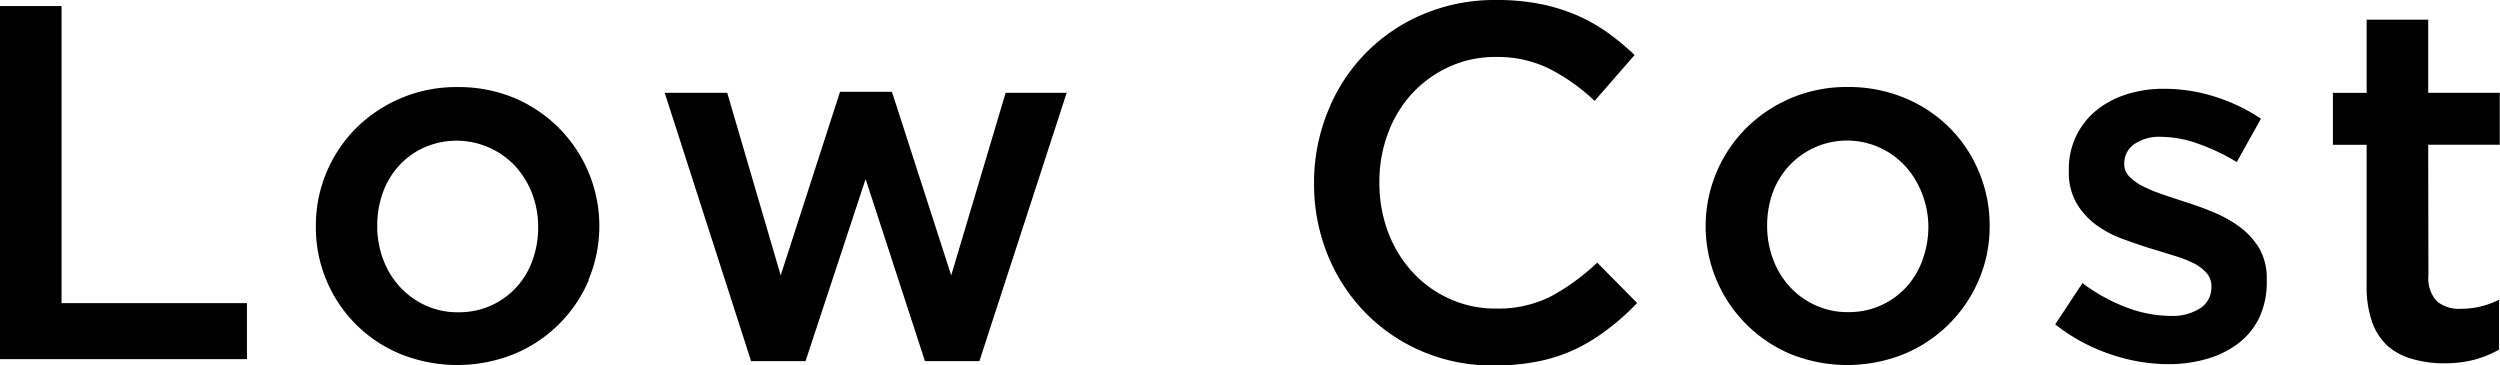
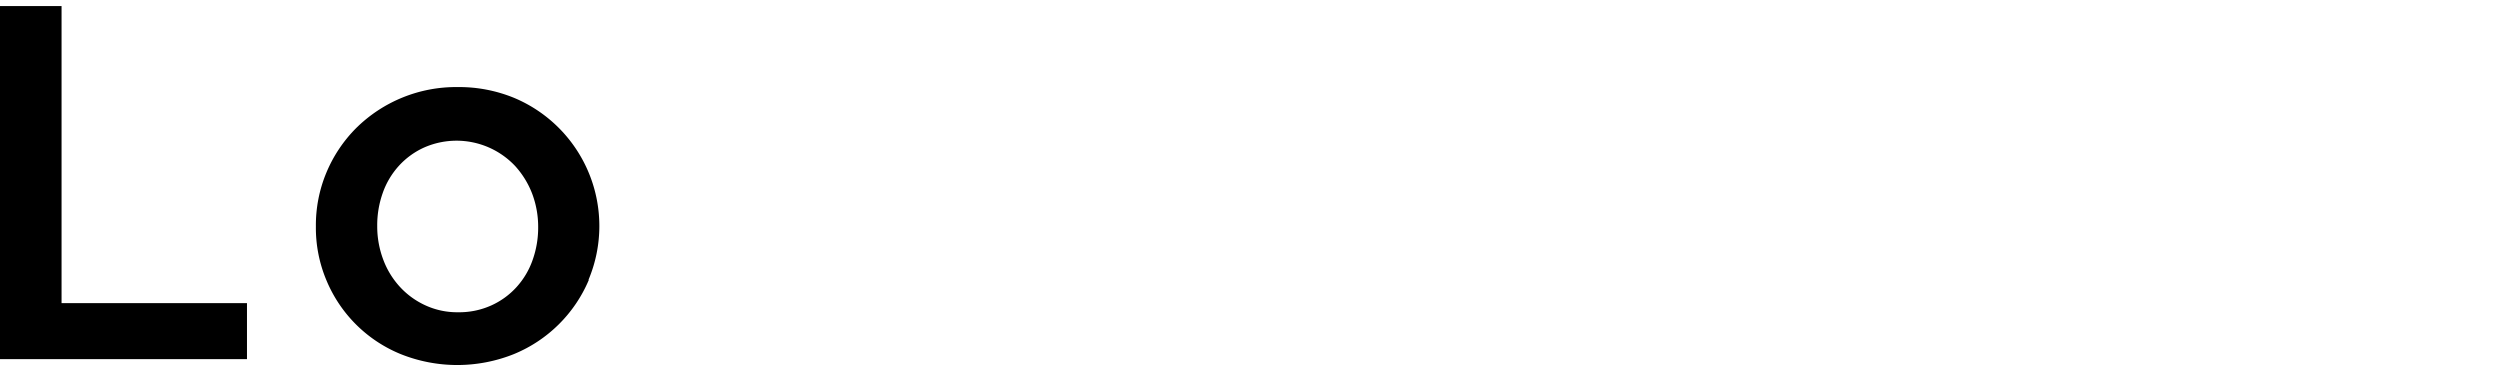
<svg xmlns="http://www.w3.org/2000/svg" viewBox="0 0 337.07 49.23">
  <title>アセット 3</title>
  <g id="レイヤー_2" data-name="レイヤー 2">
    <g id="レイヤー_21" data-name="レイヤー 21">
      <path d="M0,.82H8.3V40.87h25v7.55H0Z" />
      <path d="M79.39,37.74a18.65,18.65,0,0,1-10.1,10,20.5,20.5,0,0,1-15.27,0,18.34,18.34,0,0,1-10-9.93,18.2,18.2,0,0,1-1.43-7.24A18.39,18.39,0,0,1,44,23.29a18.66,18.66,0,0,1,4-6,19.15,19.15,0,0,1,13.7-5.55,19.53,19.53,0,0,1,7.65,1.47,18.73,18.73,0,0,1,10,24.51ZM71.75,26.11a11.82,11.82,0,0,0-2.27-3.7,10.85,10.85,0,0,0-12.3-2.52,10.38,10.38,0,0,0-3.41,2.48A10.69,10.69,0,0,0,51.61,26a13,13,0,0,0-.75,4.45A12.72,12.72,0,0,0,51.67,35a11.21,11.21,0,0,0,2.27,3.7,10.67,10.67,0,0,0,3.44,2.48,10.21,10.21,0,0,0,4.36.92,10.52,10.52,0,0,0,4.5-.92,10.34,10.34,0,0,0,3.41-2.48,10.66,10.66,0,0,0,2.16-3.64,13,13,0,0,0,.75-4.45A12.64,12.64,0,0,0,71.75,26.11Z" />
-       <path d="M128.25,37.13l7.34-24.62h8.23L132.05,48.69h-7.34l-8-24.55-8.1,24.55h-7.34L89.62,12.51h8.43l7.21,24.62,8-24.75h7Z" />
-       <path d="M216.88,44.3A24.55,24.55,0,0,1,212.57,47a21.59,21.59,0,0,1-5.07,1.7,29.43,29.43,0,0,1-6.09.58,24.09,24.09,0,0,1-9.65-1.9,23.63,23.63,0,0,1-7.65-5.2A24,24,0,0,1,179,34.34a25.32,25.32,0,0,1-1.83-9.66A25.47,25.47,0,0,1,179,15.1,23.61,23.61,0,0,1,191.83,1.94,24.8,24.8,0,0,1,201.75,0a30.23,30.23,0,0,1,5.95.54,25,25,0,0,1,4.93,1.53,23,23,0,0,1,4.15,2.35,33.1,33.1,0,0,1,3.61,3L215,13.6a26.42,26.42,0,0,0-6-4.28,15.72,15.72,0,0,0-7.27-1.64A14.93,14.93,0,0,0,195.4,9a15.57,15.57,0,0,0-5,3.6A16.14,16.14,0,0,0,187.13,18a18.54,18.54,0,0,0-1.15,6.6,18.78,18.78,0,0,0,1.15,6.63,16.41,16.41,0,0,0,3.27,5.4,15.1,15.1,0,0,0,5,3.64,14.78,14.78,0,0,0,6.29,1.33,15.73,15.73,0,0,0,7.48-1.67,29.62,29.62,0,0,0,6.18-4.52l5.38,5.44A30.54,30.54,0,0,1,216.88,44.3Z" />
-       <path d="M266.8,37.74a18.74,18.74,0,0,1-10.1,10,20.5,20.5,0,0,1-15.27,0,18.71,18.71,0,0,1-6-30.46,19.15,19.15,0,0,1,13.7-5.55,19.61,19.61,0,0,1,7.65,1.47,18.54,18.54,0,0,1,6.05,4,18.34,18.34,0,0,1,4,6,18.63,18.63,0,0,1,1.43,7.27A18.31,18.31,0,0,1,266.8,37.74Zm-7.65-11.63a11.61,11.61,0,0,0-2.26-3.7,10.66,10.66,0,0,0-15.72,0A11,11,0,0,0,239,26a13.23,13.23,0,0,0-.74,4.45,12.72,12.72,0,0,0,.81,4.53,11.19,11.19,0,0,0,2.26,3.7,10.71,10.71,0,0,0,3.45,2.48,10.17,10.17,0,0,0,4.36.92,10.43,10.43,0,0,0,7.91-3.4,10.82,10.82,0,0,0,2.16-3.64A13.19,13.19,0,0,0,260,30.6,12.42,12.42,0,0,0,259.15,26.11Z" />
-       <path d="M304.64,42.77a9.59,9.59,0,0,1-2.82,3.5,12.64,12.64,0,0,1-4.25,2.11,18.53,18.53,0,0,1-5.24.72,24.34,24.34,0,0,1-7.85-1.36,25,25,0,0,1-7.38-4l3.67-5.57a24,24,0,0,0,6,3.3,16.87,16.87,0,0,0,5.81,1.12,6.92,6.92,0,0,0,4.12-1.06,3.31,3.31,0,0,0,1.46-2.82v-.13a2.63,2.63,0,0,0-.65-1.77,5.86,5.86,0,0,0-1.77-1.33,16.13,16.13,0,0,0-2.58-1l-3-.92c-1.31-.4-2.64-.86-4-1.36a14.32,14.32,0,0,1-3.61-1.93,9.91,9.91,0,0,1-2.61-2.93,8.37,8.37,0,0,1-1-4.32v-.13a10.1,10.1,0,0,1,3.7-8,12.27,12.27,0,0,1,4.08-2.17,16.3,16.3,0,0,1,5-.75A22.69,22.69,0,0,1,298.52,13a24.35,24.35,0,0,1,6.32,3l-3.26,5.85a27.67,27.67,0,0,0-5.24-2.48,14.87,14.87,0,0,0-4.9-.92,5.94,5.94,0,0,0-3.7,1A3.12,3.12,0,0,0,286.41,22v.14a2.34,2.34,0,0,0,.68,1.66,6.85,6.85,0,0,0,1.81,1.3,20.09,20.09,0,0,0,2.58,1.08c1,.34,2,.67,3,1,1.32.41,2.63.88,3.95,1.43a16.7,16.7,0,0,1,3.57,2,10.17,10.17,0,0,1,2.62,2.89,8,8,0,0,1,1,4.15v.14A11.26,11.26,0,0,1,304.64,42.77Z" />
-       <path d="M327.42,37.18a4.5,4.5,0,0,0,1.15,3.45,4.69,4.69,0,0,0,3.27,1,11.26,11.26,0,0,0,5.1-1.22v6.73a14.12,14.12,0,0,1-3.34,1.36,15.54,15.54,0,0,1-4.08.48,15,15,0,0,1-4.16-.55A8.48,8.48,0,0,1,322,46.71a7.91,7.91,0,0,1-2.15-3.24,14.2,14.2,0,0,1-.76-5V19.52h-4.55v-7h4.55V2.65h8.3v9.86h9.65v7h-9.65Z" />
    </g>
  </g>
</svg>